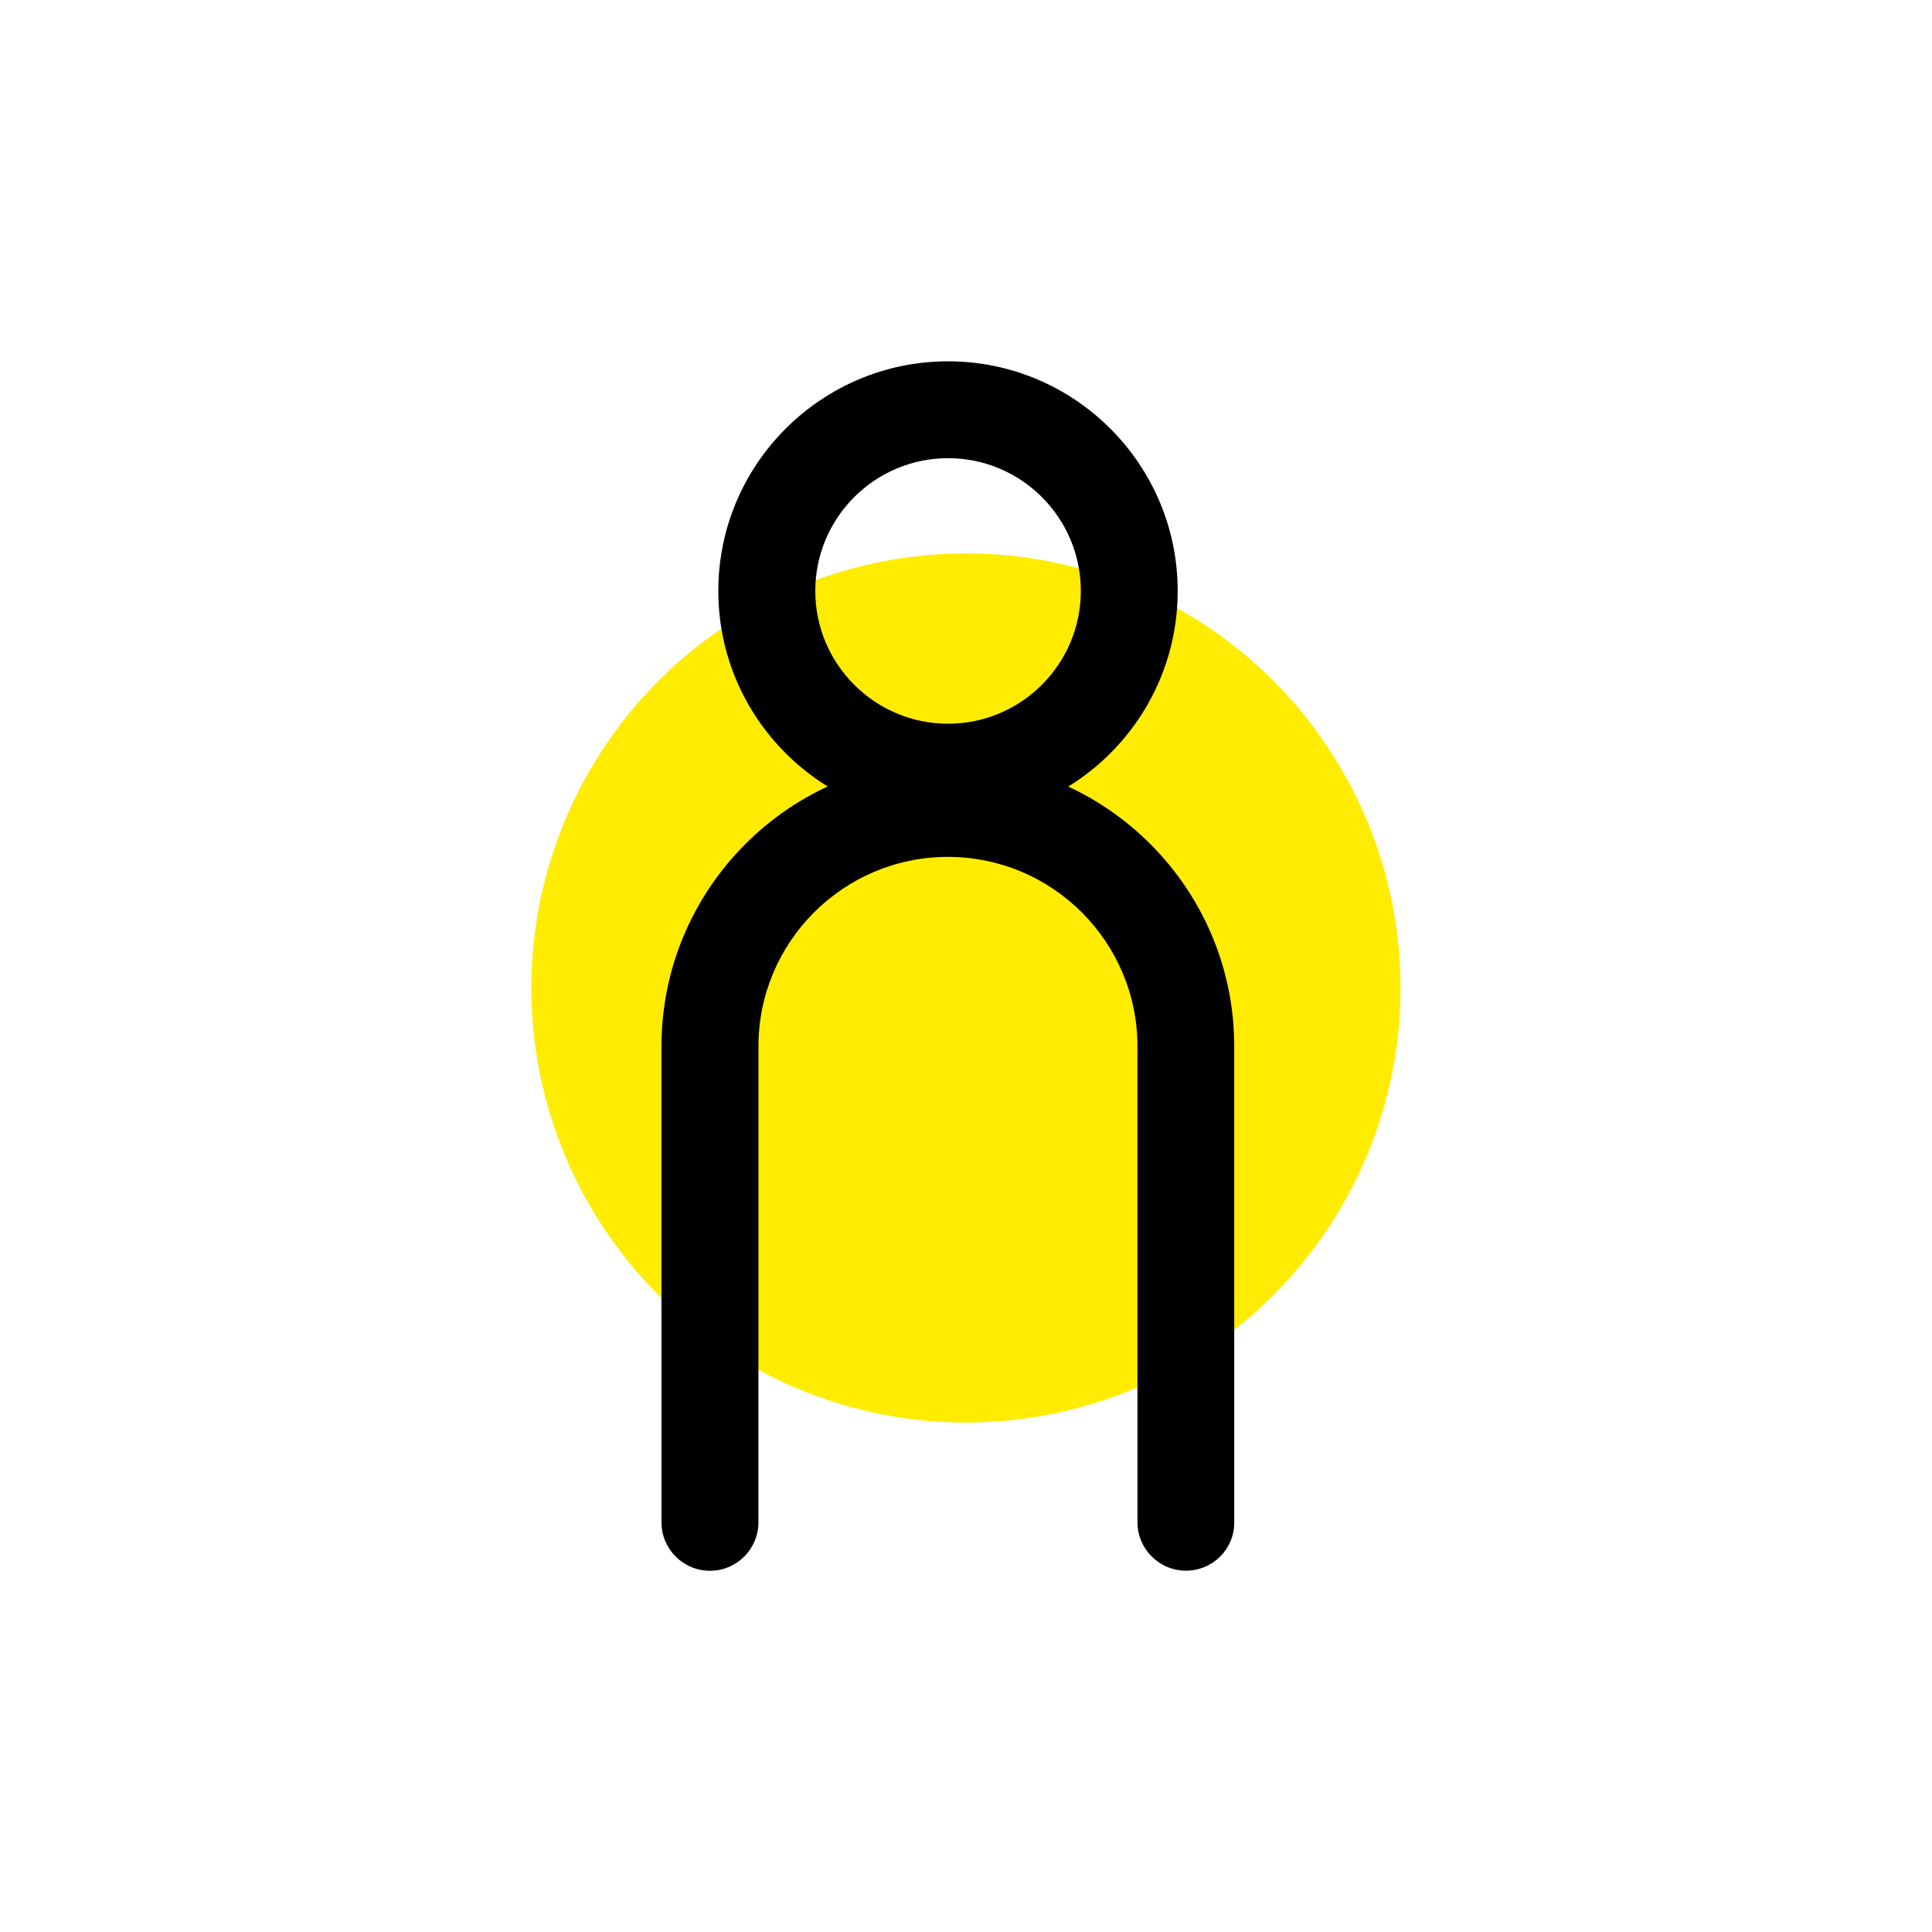
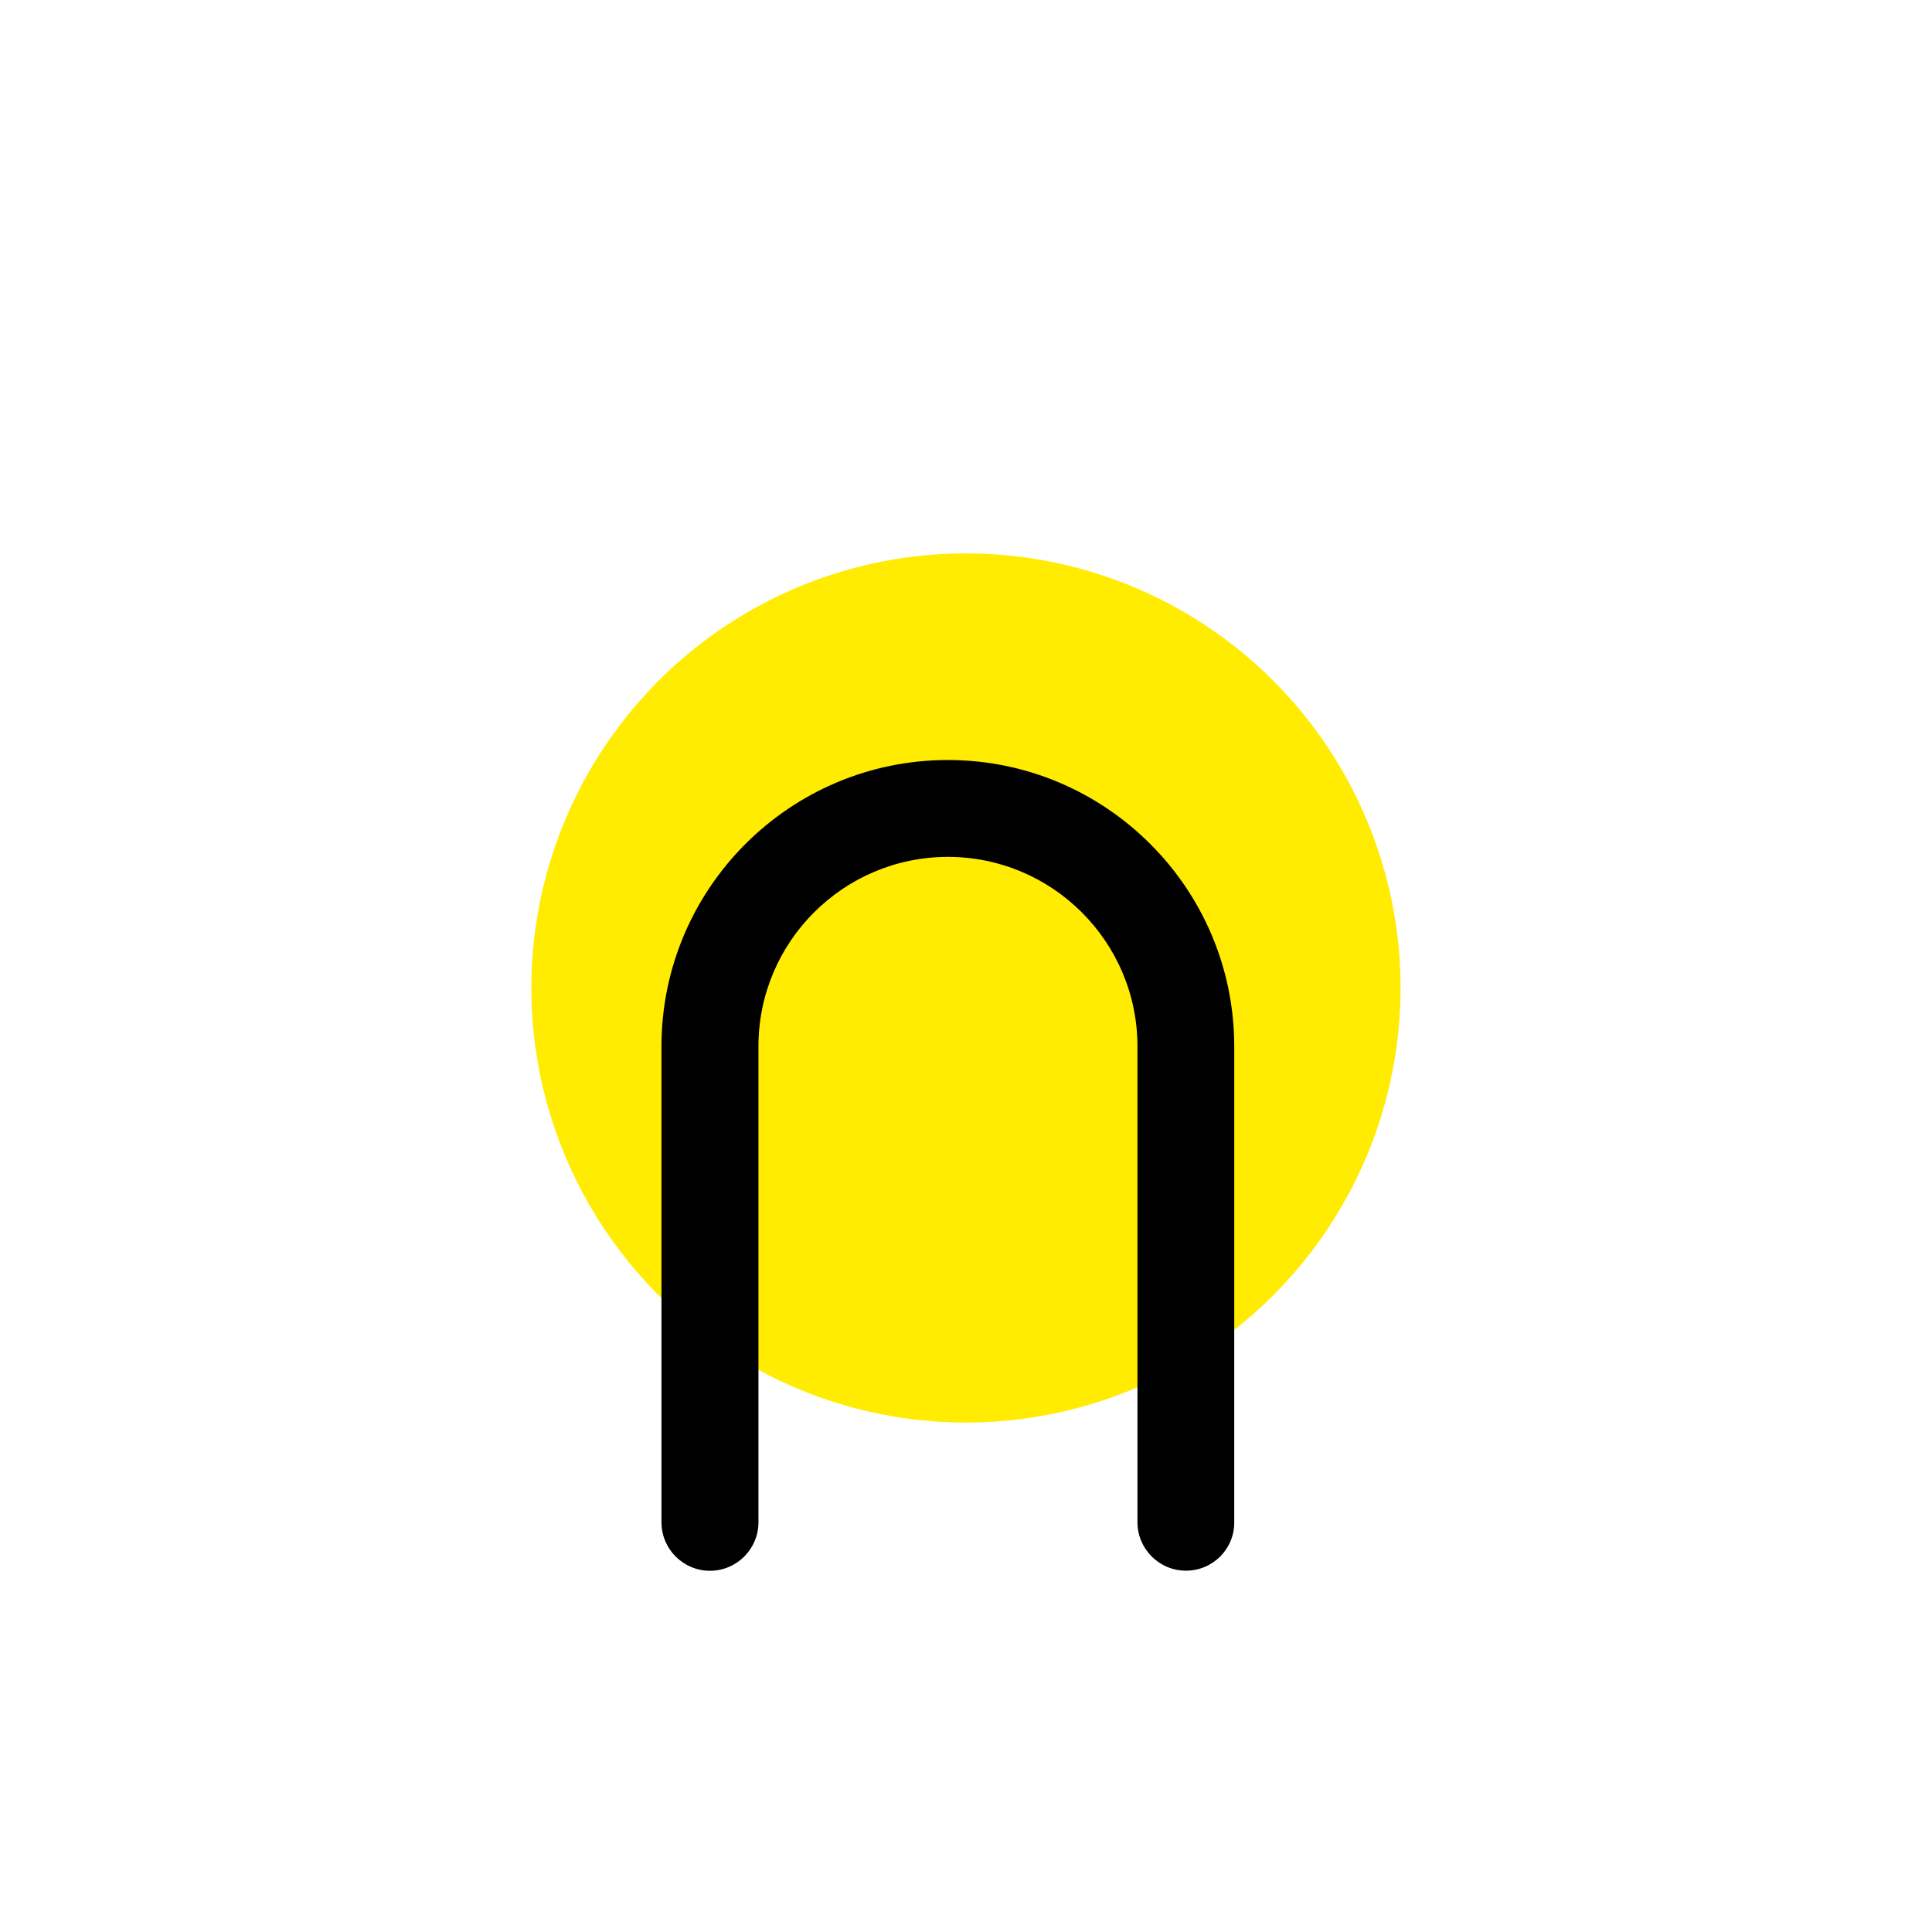
<svg xmlns="http://www.w3.org/2000/svg" version="1.1" id="Calque_1" x="0" y="0" viewBox="0 0 196.45 196.45" xml:space="preserve">
  <circle cx="98.22" cy="100.46" r="44.19" fill="#ffec00" />
-   <path class="st1" d="M96.4 83.44c-12.88 0-23.36-10.48-23.36-23.35 0-12.88 10.48-23.35 23.36-23.35 12.88 0 23.35 10.48 23.35 23.35 0 12.87-10.47 23.35-23.35 23.35zm0-36.85c-7.45 0-13.5 6.06-13.5 13.5s6.06 13.5 13.5 13.5 13.5-6.06 13.5-13.5c0-7.45-6.05-13.5-13.5-13.5z" />
  <path class="st1" d="M120.59 159.71c-2.72 0-4.93-2.21-4.93-4.93V106.4c0-10.62-8.64-19.27-19.27-19.27s-19.27 8.64-19.27 19.27v48.39c0 2.72-2.21 4.93-4.93 4.93-2.72 0-4.93-2.21-4.93-4.93V106.4c0-16.06 13.06-29.12 29.12-29.12s29.12 13.06 29.12 29.12v48.39c.02 2.72-2.19 4.92-4.91 4.92z" />
</svg>